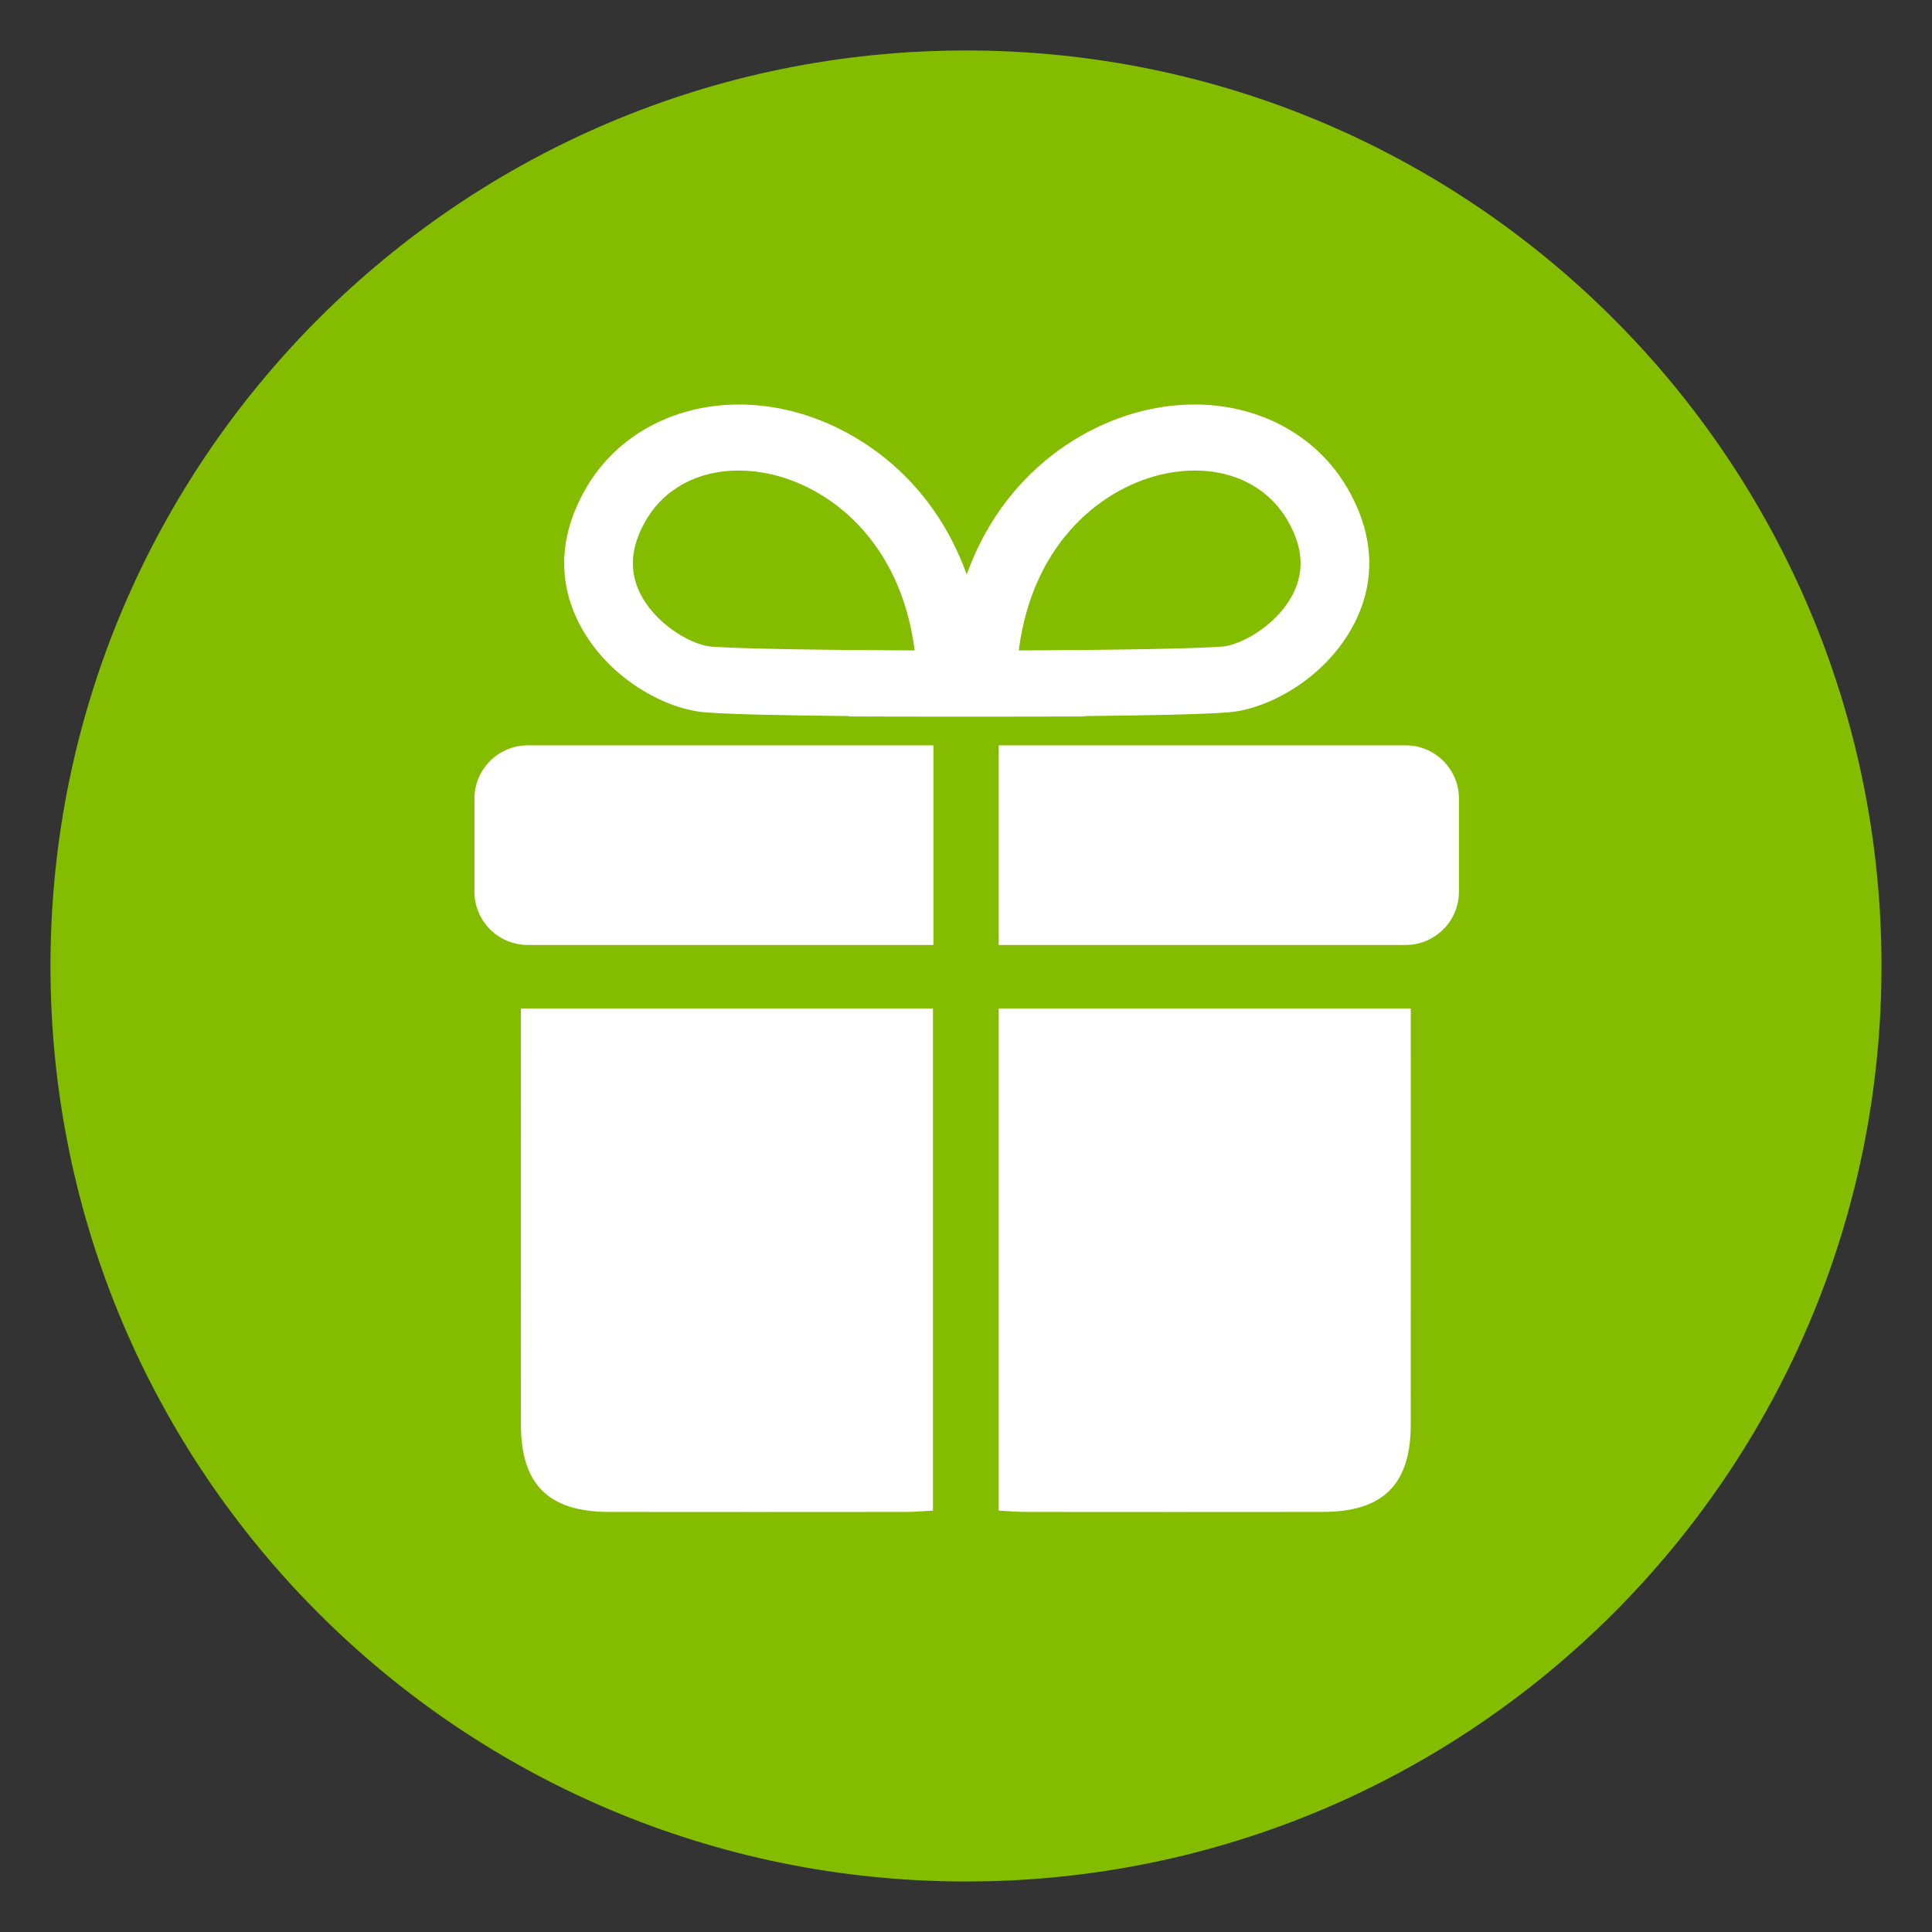
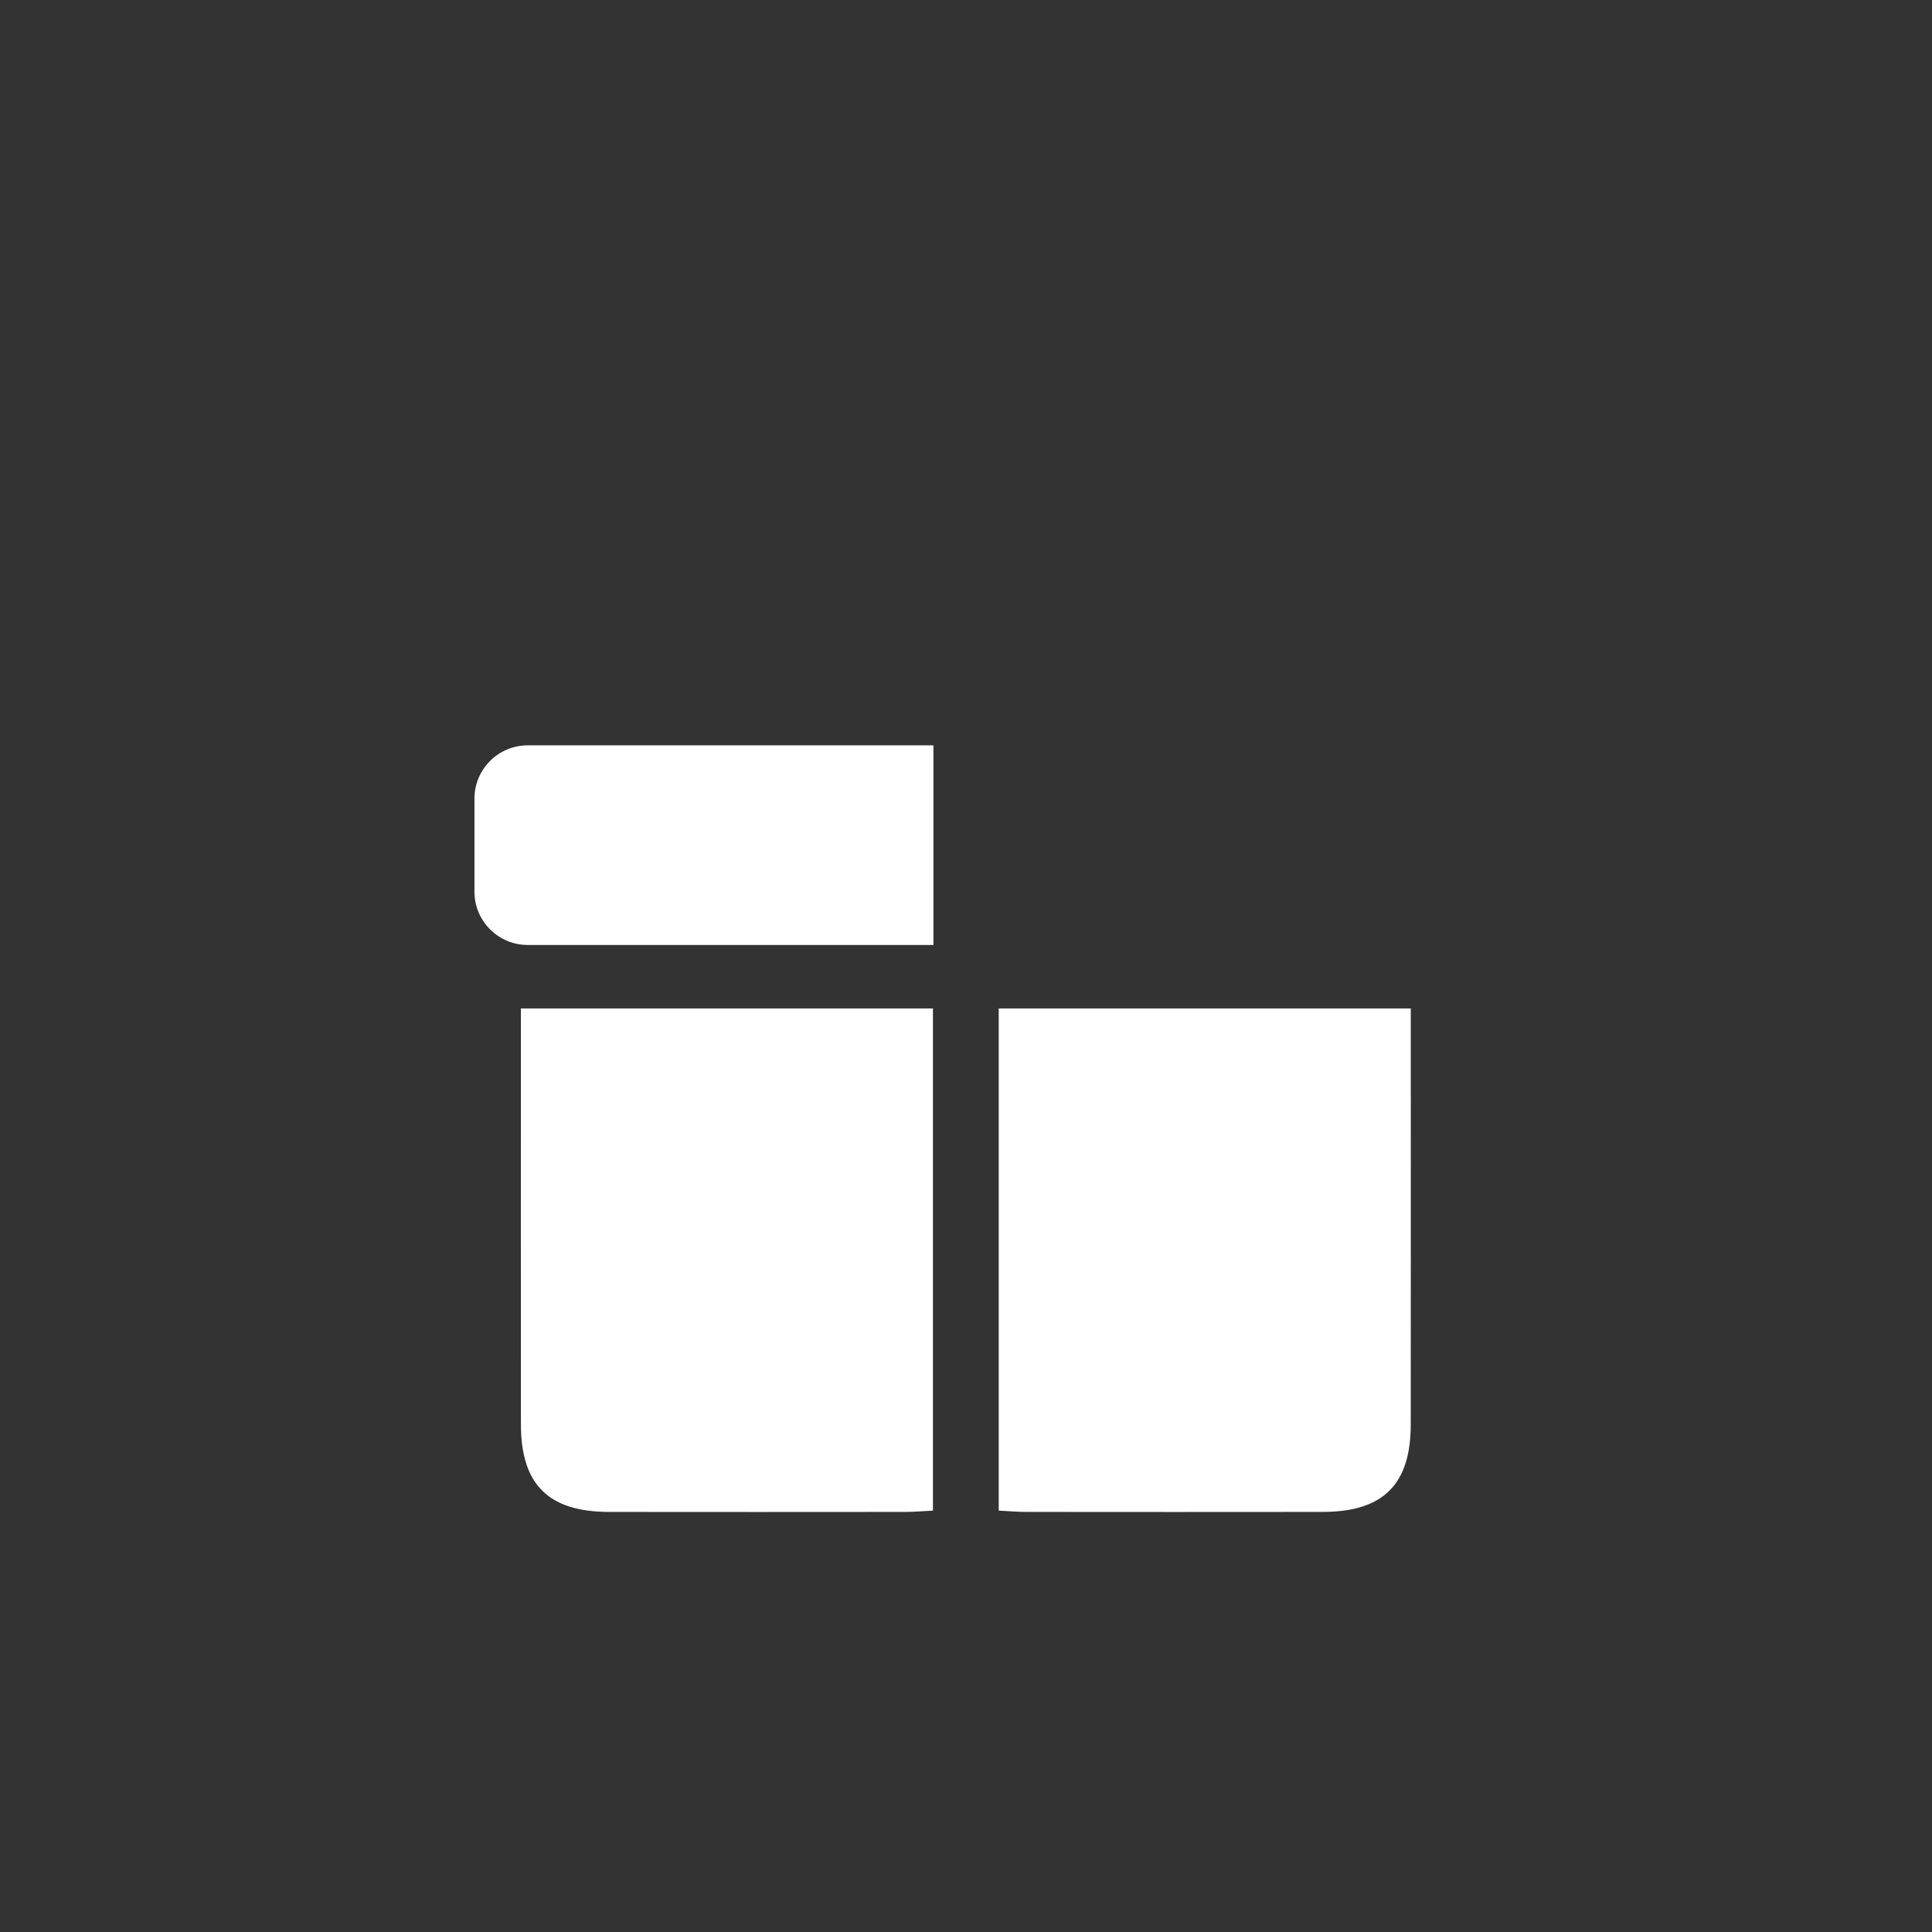
<svg xmlns="http://www.w3.org/2000/svg" fill="none" height="64" viewBox="0 0 64 64" width="64">
  <rect x="0" y="0" width="64" height="64" fill="#333333" stroke="none" />
-   <path d="M32 62.327C48.749 62.327 62.327 48.749 62.327 32C62.327 15.25 48.749 1.672 32 1.672C15.25 1.672 1.672 15.25 1.672 32C1.672 48.749 15.25 62.327 32 62.327Z" fill="#84BD00" />
-   <path d="M23.56 21.42C22.989 21.379 21.849 20.781 21.285 19.804C20.822 19.001 20.86 18.16 21.4 17.231C22.008 16.186 23.124 15.587 24.463 15.587C24.781 15.587 25.109 15.621 25.439 15.688C27.422 16.093 29.829 17.87 30.3 21.546C26.86 21.532 24.535 21.488 23.56 21.42ZM38.609 15.688C38.939 15.62 39.267 15.587 39.584 15.587C40.923 15.587 42.039 16.186 42.647 17.231C43.188 18.159 43.225 19.001 42.762 19.803C42.198 20.78 41.059 21.379 40.487 21.419C39.513 21.487 37.188 21.531 33.748 21.546C34.219 17.869 36.626 16.092 38.609 15.688ZM44.628 16.16C43.623 14.432 41.731 13.4 39.568 13.4C39.097 13.4 38.615 13.45 38.139 13.547C35.874 14.009 33.213 15.712 32.024 19.032C30.835 15.713 28.174 14.009 25.909 13.547C25.432 13.45 24.951 13.4 24.48 13.4C22.316 13.4 20.424 14.432 19.419 16.16C18.242 18.183 18.706 19.837 19.302 20.868C20.269 22.542 22.093 23.51 23.396 23.601C24.311 23.666 26.109 23.702 28.115 23.72V23.733L28.555 23.735C28.682 23.735 29.735 23.74 31.186 23.74C31.459 23.74 31.74 23.74 32.024 23.74C32.308 23.74 32.589 23.74 32.862 23.74C34.313 23.74 35.366 23.735 35.493 23.735L35.933 23.733V23.72C37.94 23.702 39.737 23.666 40.653 23.601C41.956 23.511 43.78 22.542 44.747 20.868C45.343 19.837 45.806 18.183 44.629 16.16" fill="white" />
-   <path d="M33.084 33.407H46.734V34.269C46.734 38.575 46.737 42.882 46.733 47.188C46.732 49.175 45.819 50.081 43.822 50.084C40.541 50.088 37.261 50.087 33.979 50.084C33.694 50.084 33.41 50.057 33.084 50.041V33.406V33.407Z" fill="white" />
+   <path d="M33.084 33.407H46.734V34.269C46.734 38.575 46.737 42.882 46.733 47.188C46.732 49.175 45.819 50.081 43.822 50.084C40.541 50.088 37.261 50.087 33.979 50.084C33.694 50.084 33.41 50.057 33.084 50.041V33.407Z" fill="white" />
  <path d="M30.905 33.407H17.255V34.269C17.255 38.575 17.252 42.882 17.256 47.188C17.257 49.175 18.17 50.081 20.167 50.084C23.448 50.088 26.729 50.087 30.01 50.084C30.295 50.084 30.579 50.057 30.905 50.041V33.406V33.407Z" fill="white" />
  <path d="M30.921 24.691H17.477C16.509 24.691 15.717 25.483 15.717 26.451V29.543C15.717 30.51 16.509 31.303 17.477 31.303H30.921V24.691Z" fill="white" />
-   <path d="M46.569 24.691H33.084V31.303H46.569C47.537 31.303 48.329 30.51 48.329 29.543V26.451C48.329 25.483 47.537 24.691 46.569 24.691Z" fill="white" />
</svg>